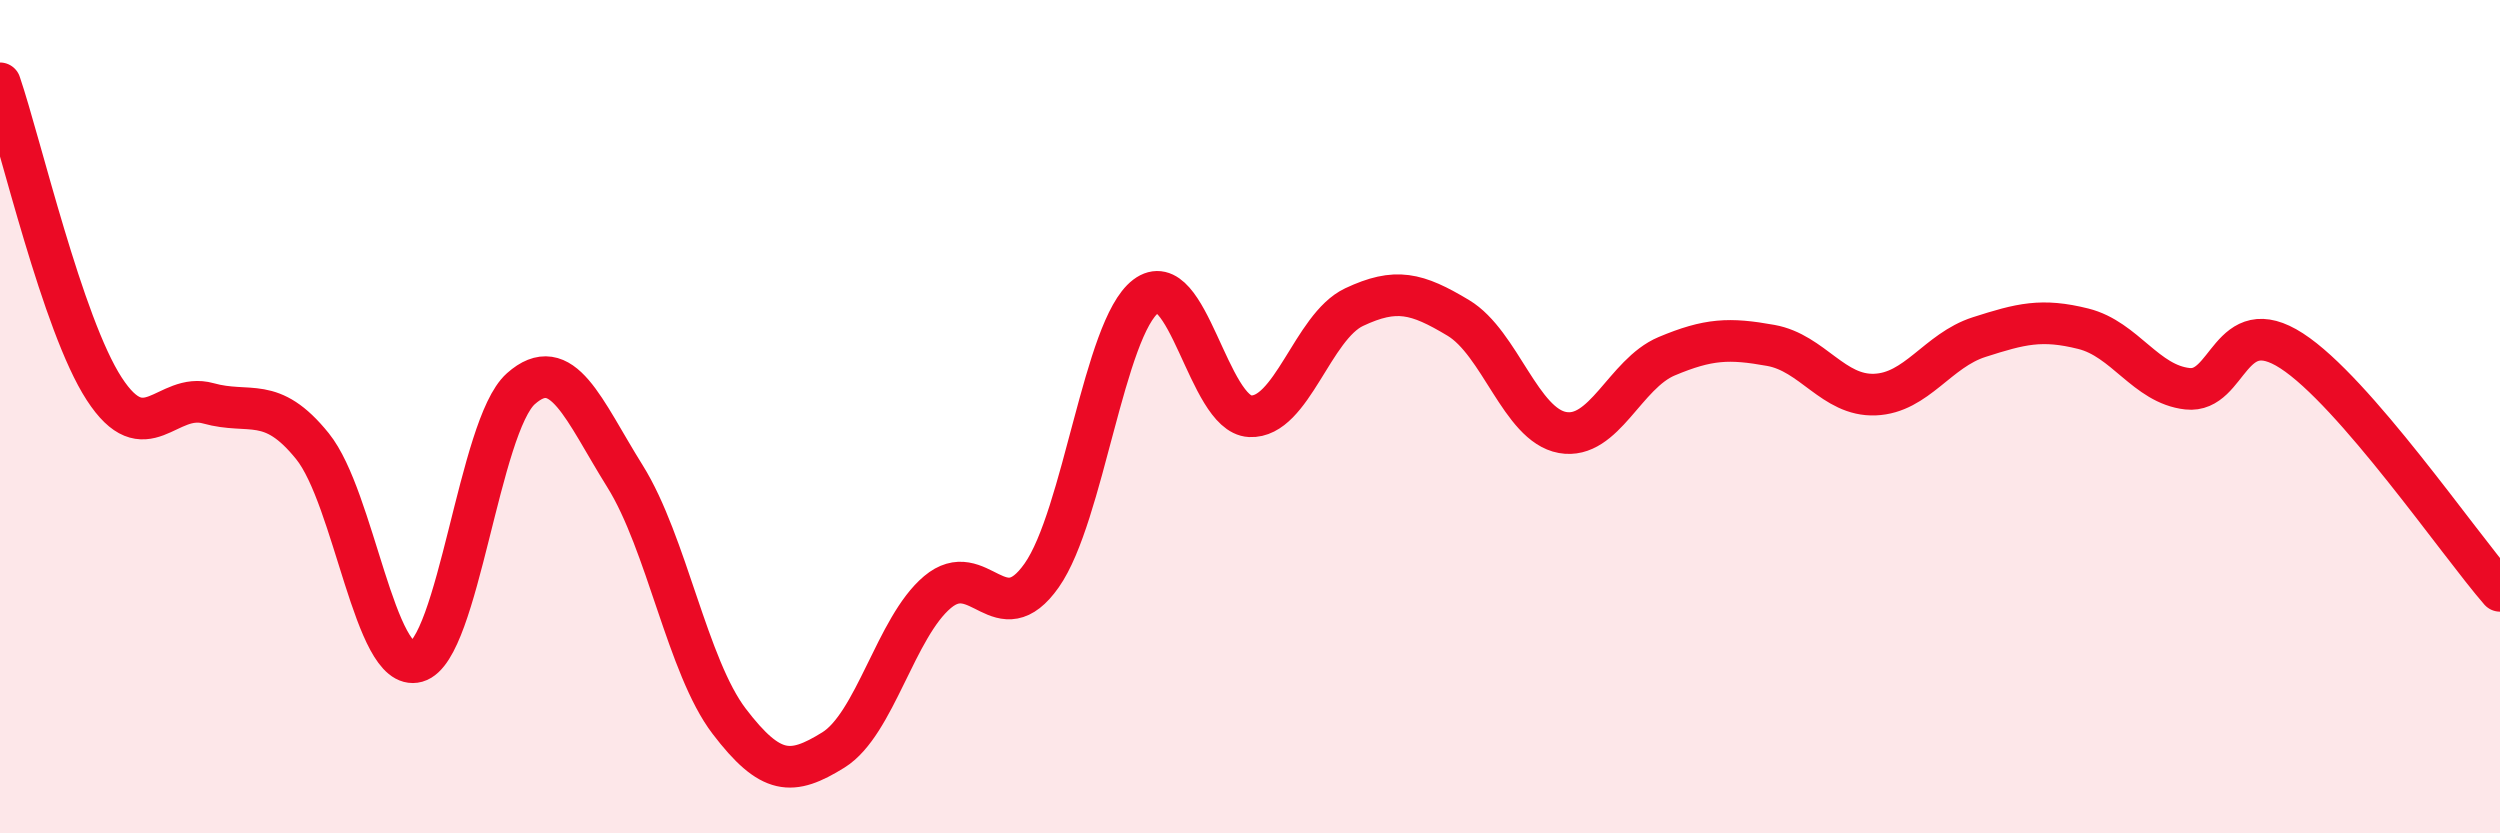
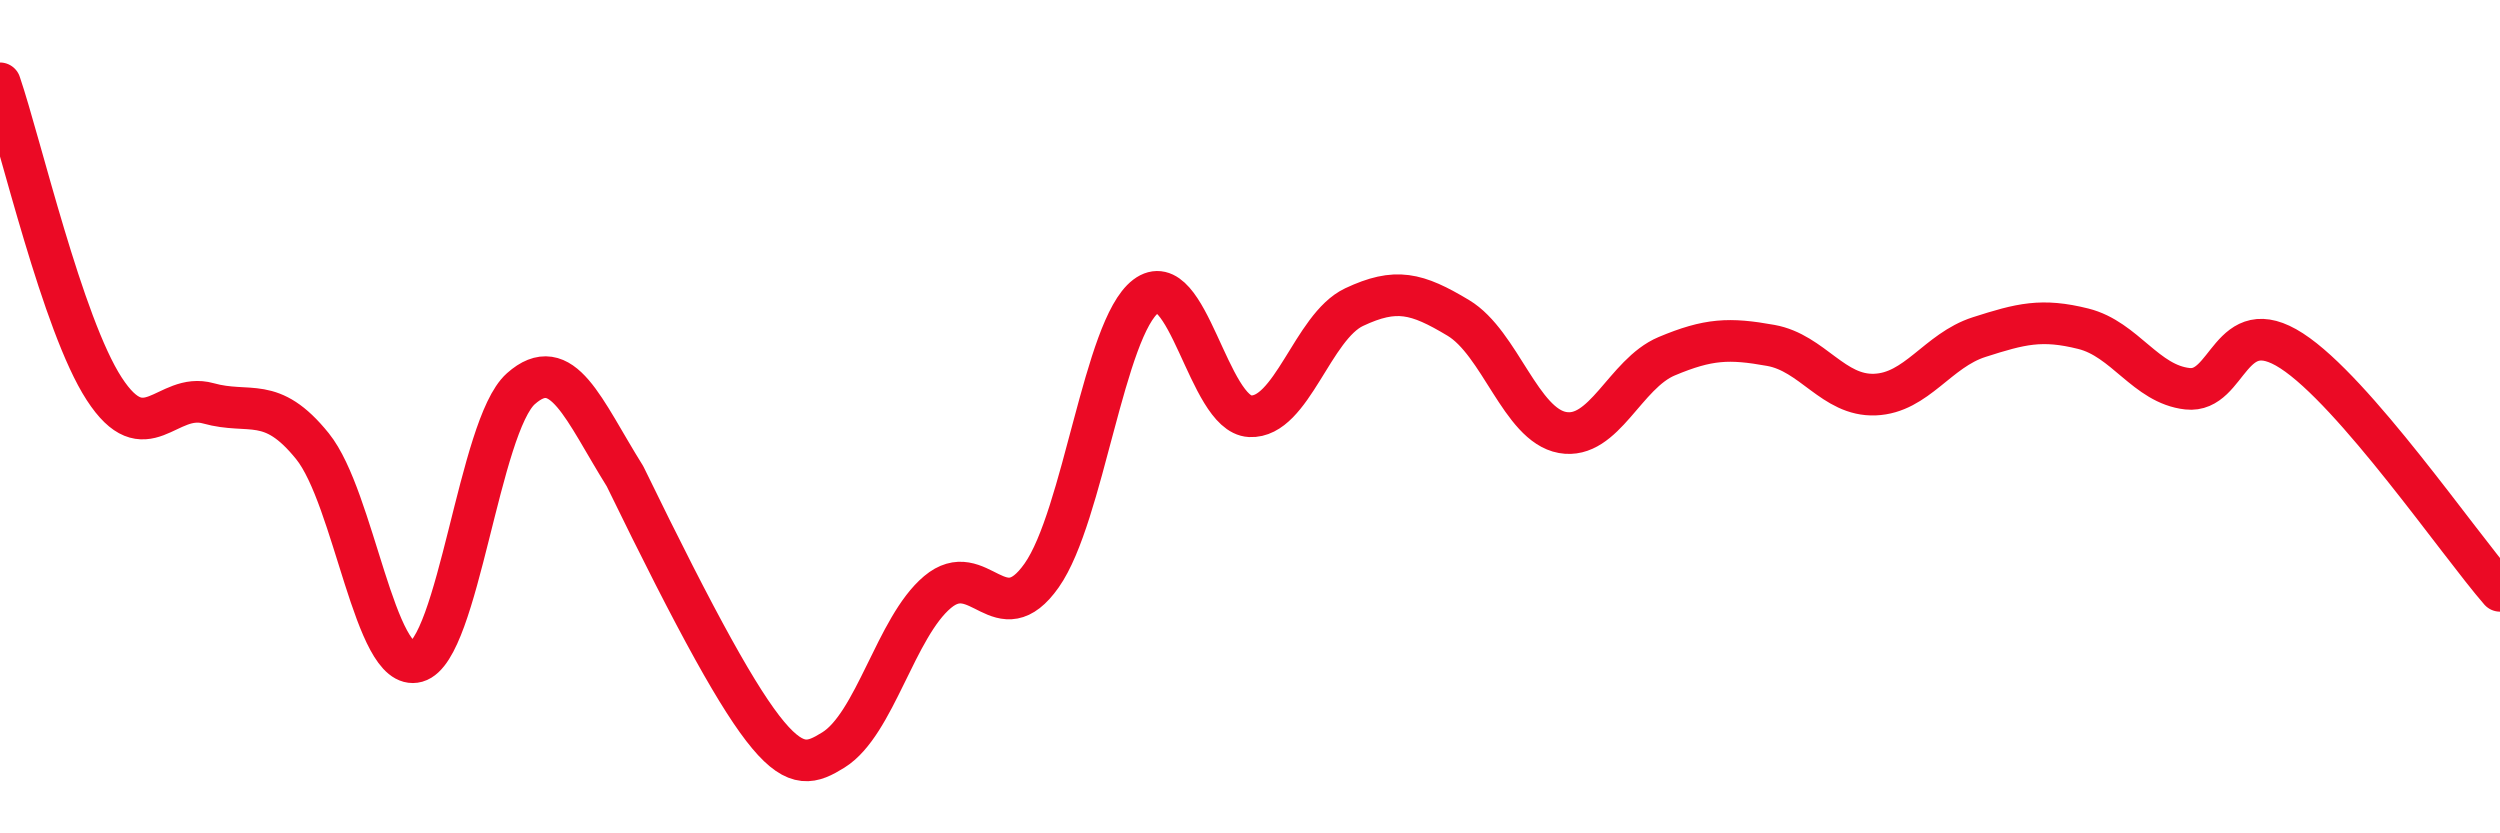
<svg xmlns="http://www.w3.org/2000/svg" width="60" height="20" viewBox="0 0 60 20">
-   <path d="M 0,2 C 0.5,3.47 1.5,7.79 2.5,9.33 C 3.5,10.87 4,9.4 5,9.68 C 6,9.96 6.5,9.47 7.5,10.71 C 8.5,11.95 9,16.16 10,15.88 C 11,15.6 11.5,10.22 12.5,9.33 C 13.5,8.44 14,9.83 15,11.43 C 16,13.03 16.5,16 17.5,17.31 C 18.5,18.62 19,18.62 20,18 C 21,17.38 21.5,15.05 22.5,14.21 C 23.5,13.37 24,15.23 25,13.81 C 26,12.39 26.5,7.87 27.5,7.11 C 28.5,6.35 29,9.94 30,9.99 C 31,10.04 31.5,7.84 32.5,7.37 C 33.5,6.9 34,7.03 35,7.63 C 36,8.23 36.5,10.2 37.5,10.38 C 38.5,10.56 39,8.97 40,8.55 C 41,8.13 41.5,8.11 42.5,8.29 C 43.5,8.47 44,9.51 45,9.47 C 46,9.43 46.5,8.41 47.5,8.09 C 48.5,7.77 49,7.64 50,7.89 C 51,8.14 51.5,9.22 52.5,9.33 C 53.5,9.44 53.5,7.45 55,8.42 C 56.5,9.39 59,13.03 60,14.18L60 20L0 20Z" fill="#EB0A25" opacity="0.1" stroke-linecap="round" stroke-linejoin="round" />
-   <path d="M 0,2 C 0.5,3.47 1.5,7.79 2.5,9.33 C 3.5,10.87 4,9.4 5,9.68 C 6,9.96 6.5,9.47 7.5,10.71 C 8.5,11.95 9,16.16 10,15.88 C 11,15.6 11.5,10.22 12.5,9.33 C 13.5,8.44 14,9.83 15,11.43 C 16,13.03 16.5,16 17.5,17.31 C 18.5,18.62 19,18.62 20,18 C 21,17.38 21.5,15.05 22.5,14.21 C 23.5,13.37 24,15.23 25,13.81 C 26,12.39 26.5,7.87 27.5,7.11 C 28.5,6.35 29,9.94 30,9.99 C 31,10.04 31.5,7.84 32.5,7.37 C 33.5,6.9 34,7.03 35,7.63 C 36,8.23 36.5,10.2 37.5,10.38 C 38.5,10.56 39,8.97 40,8.55 C 41,8.13 41.5,8.11 42.5,8.29 C 43.5,8.47 44,9.51 45,9.47 C 46,9.43 46.5,8.41 47.5,8.09 C 48.5,7.77 49,7.64 50,7.89 C 51,8.14 51.5,9.22 52.5,9.33 C 53.5,9.44 53.5,7.45 55,8.42 C 56.5,9.39 59,13.03 60,14.18" stroke="#EB0A25" stroke-width="1" fill="none" stroke-linecap="round" stroke-linejoin="round" />
+   <path d="M 0,2 C 0.5,3.47 1.5,7.79 2.5,9.33 C 3.5,10.87 4,9.4 5,9.68 C 6,9.96 6.5,9.47 7.5,10.71 C 8.5,11.95 9,16.16 10,15.88 C 11,15.6 11.5,10.22 12.5,9.33 C 13.5,8.44 14,9.83 15,11.43 C 18.5,18.62 19,18.62 20,18 C 21,17.38 21.5,15.05 22.5,14.21 C 23.5,13.37 24,15.23 25,13.81 C 26,12.39 26.5,7.87 27.5,7.11 C 28.5,6.35 29,9.94 30,9.99 C 31,10.04 31.5,7.84 32.5,7.37 C 33.5,6.9 34,7.03 35,7.63 C 36,8.23 36.5,10.2 37.5,10.38 C 38.5,10.56 39,8.97 40,8.55 C 41,8.13 41.5,8.11 42.5,8.29 C 43.5,8.47 44,9.51 45,9.47 C 46,9.43 46.5,8.41 47.5,8.09 C 48.5,7.77 49,7.64 50,7.89 C 51,8.14 51.5,9.22 52.5,9.33 C 53.5,9.44 53.5,7.45 55,8.42 C 56.5,9.39 59,13.03 60,14.18" stroke="#EB0A25" stroke-width="1" fill="none" stroke-linecap="round" stroke-linejoin="round" />
</svg>